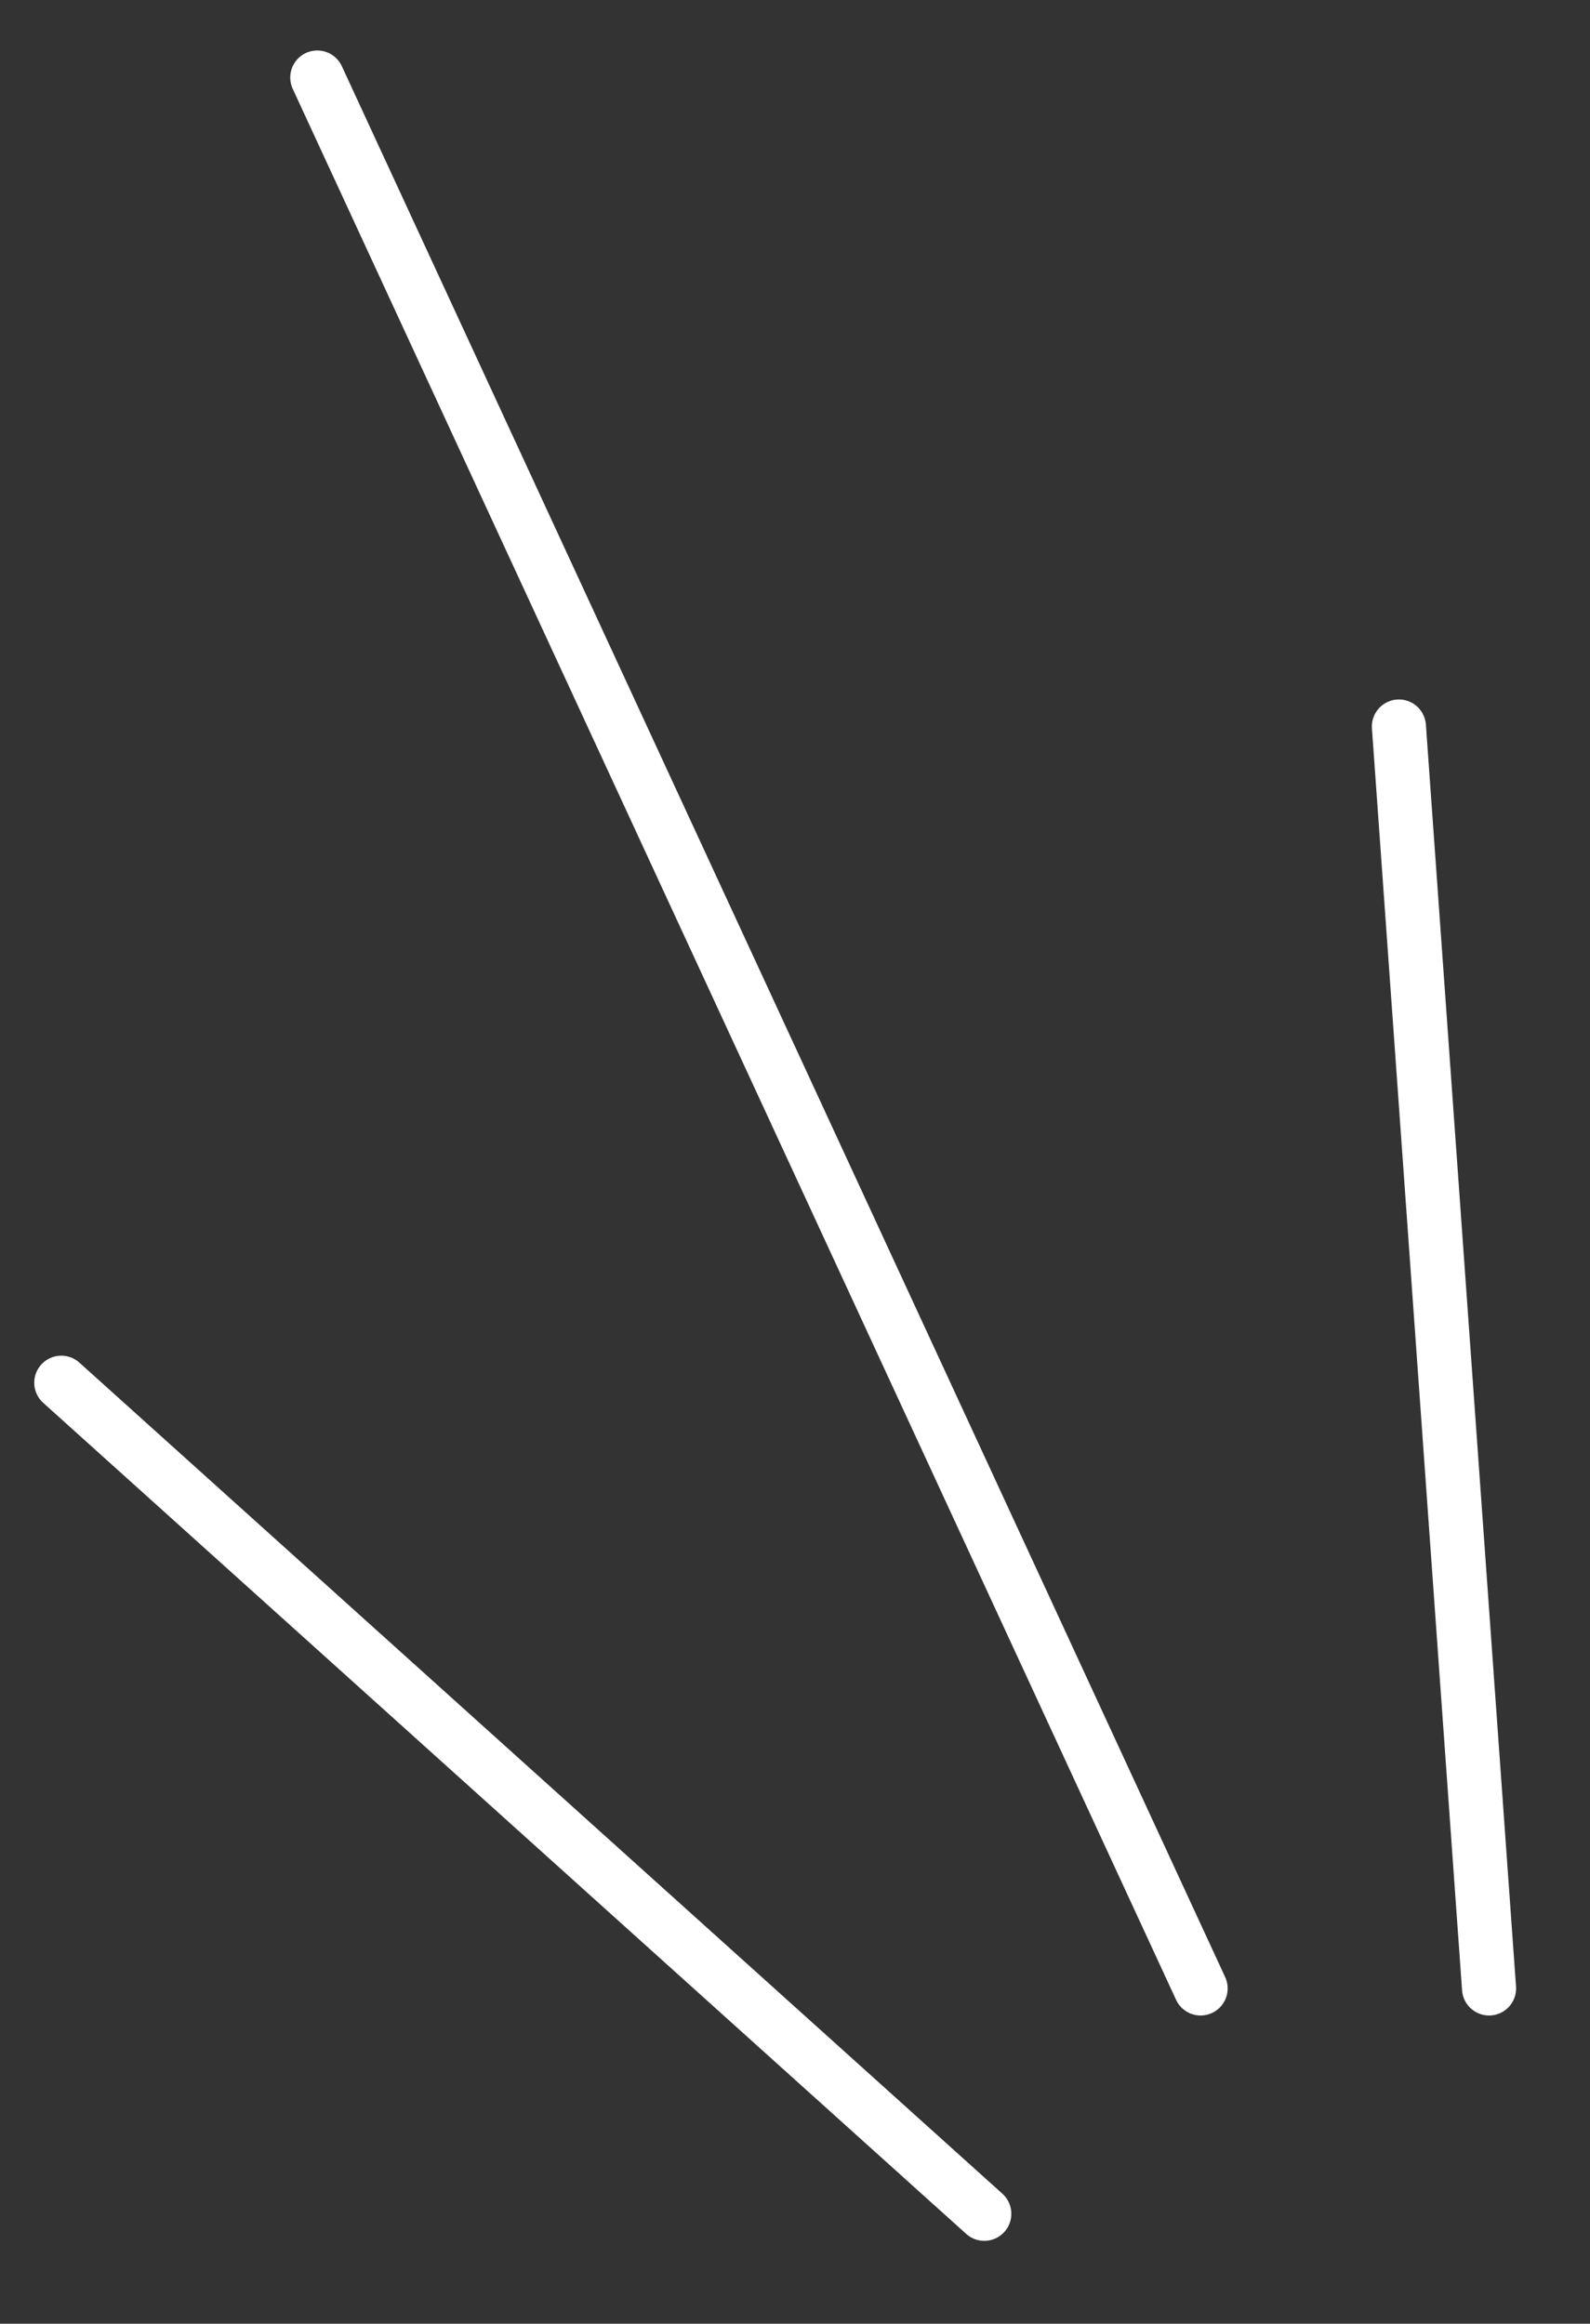
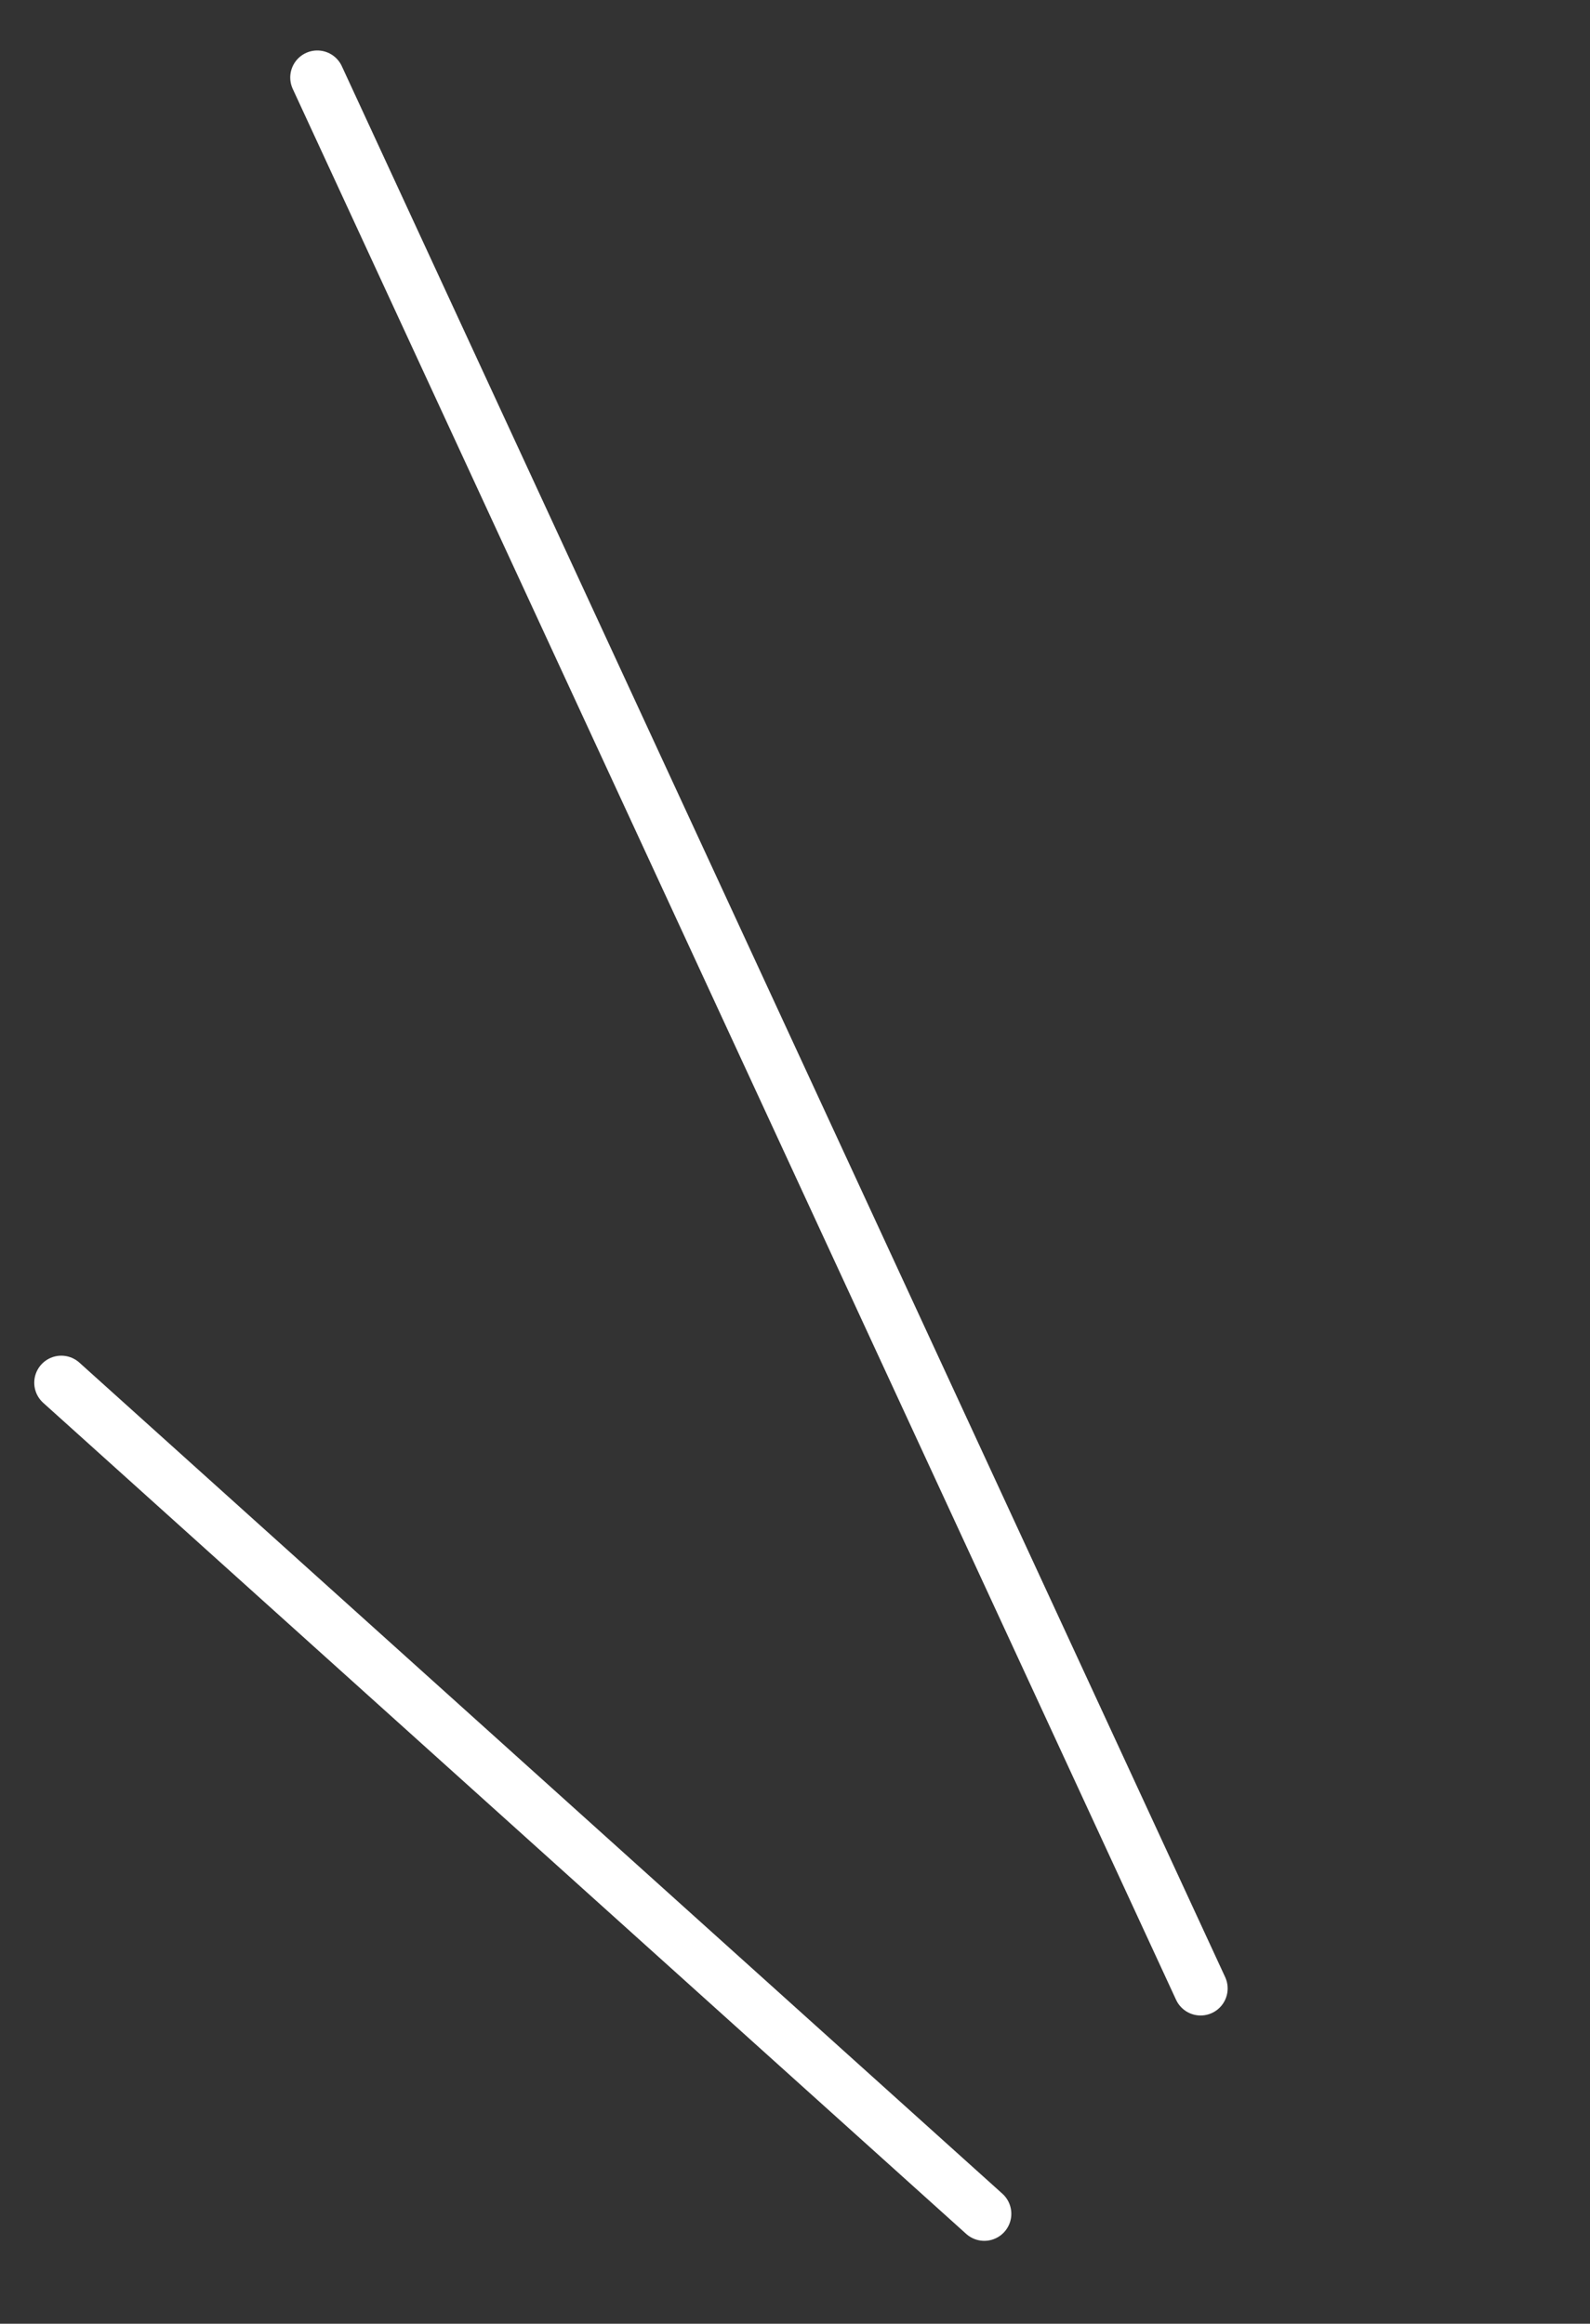
<svg xmlns="http://www.w3.org/2000/svg" version="1.1" id="Ebene_1" x="0px" y="0px" viewBox="0 0 88.2 128.9" style="enable-background:new 0 0 88.2 128.9;" xml:space="preserve">
  <rect x="0" y="0" width="88.2" height="128.9" fill="#333333" stroke="none" />
  <style type="text/css">
	.st0{fill:none;stroke:#FFFFFF;stroke-width:3;stroke-linecap:round;}
	.st1{opacity:0.997;fill:none;stroke:#FFFFFF;stroke-width:3;stroke-linecap:round;enable-background:new    ;}
</style>
  <g>
    <line id="Linie_98" class="st0" x1="17.6" y1="4.3" x2="66.6" y2="110.3" />
-     <line id="Linie_99" class="st0" x1="77.6" y1="40.3" x2="82.6" y2="110.3" />
    <line id="Linie_100" class="st1" x1="54.6" y1="122.8" x2="3.4" y2="76.7" />
  </g>
</svg>